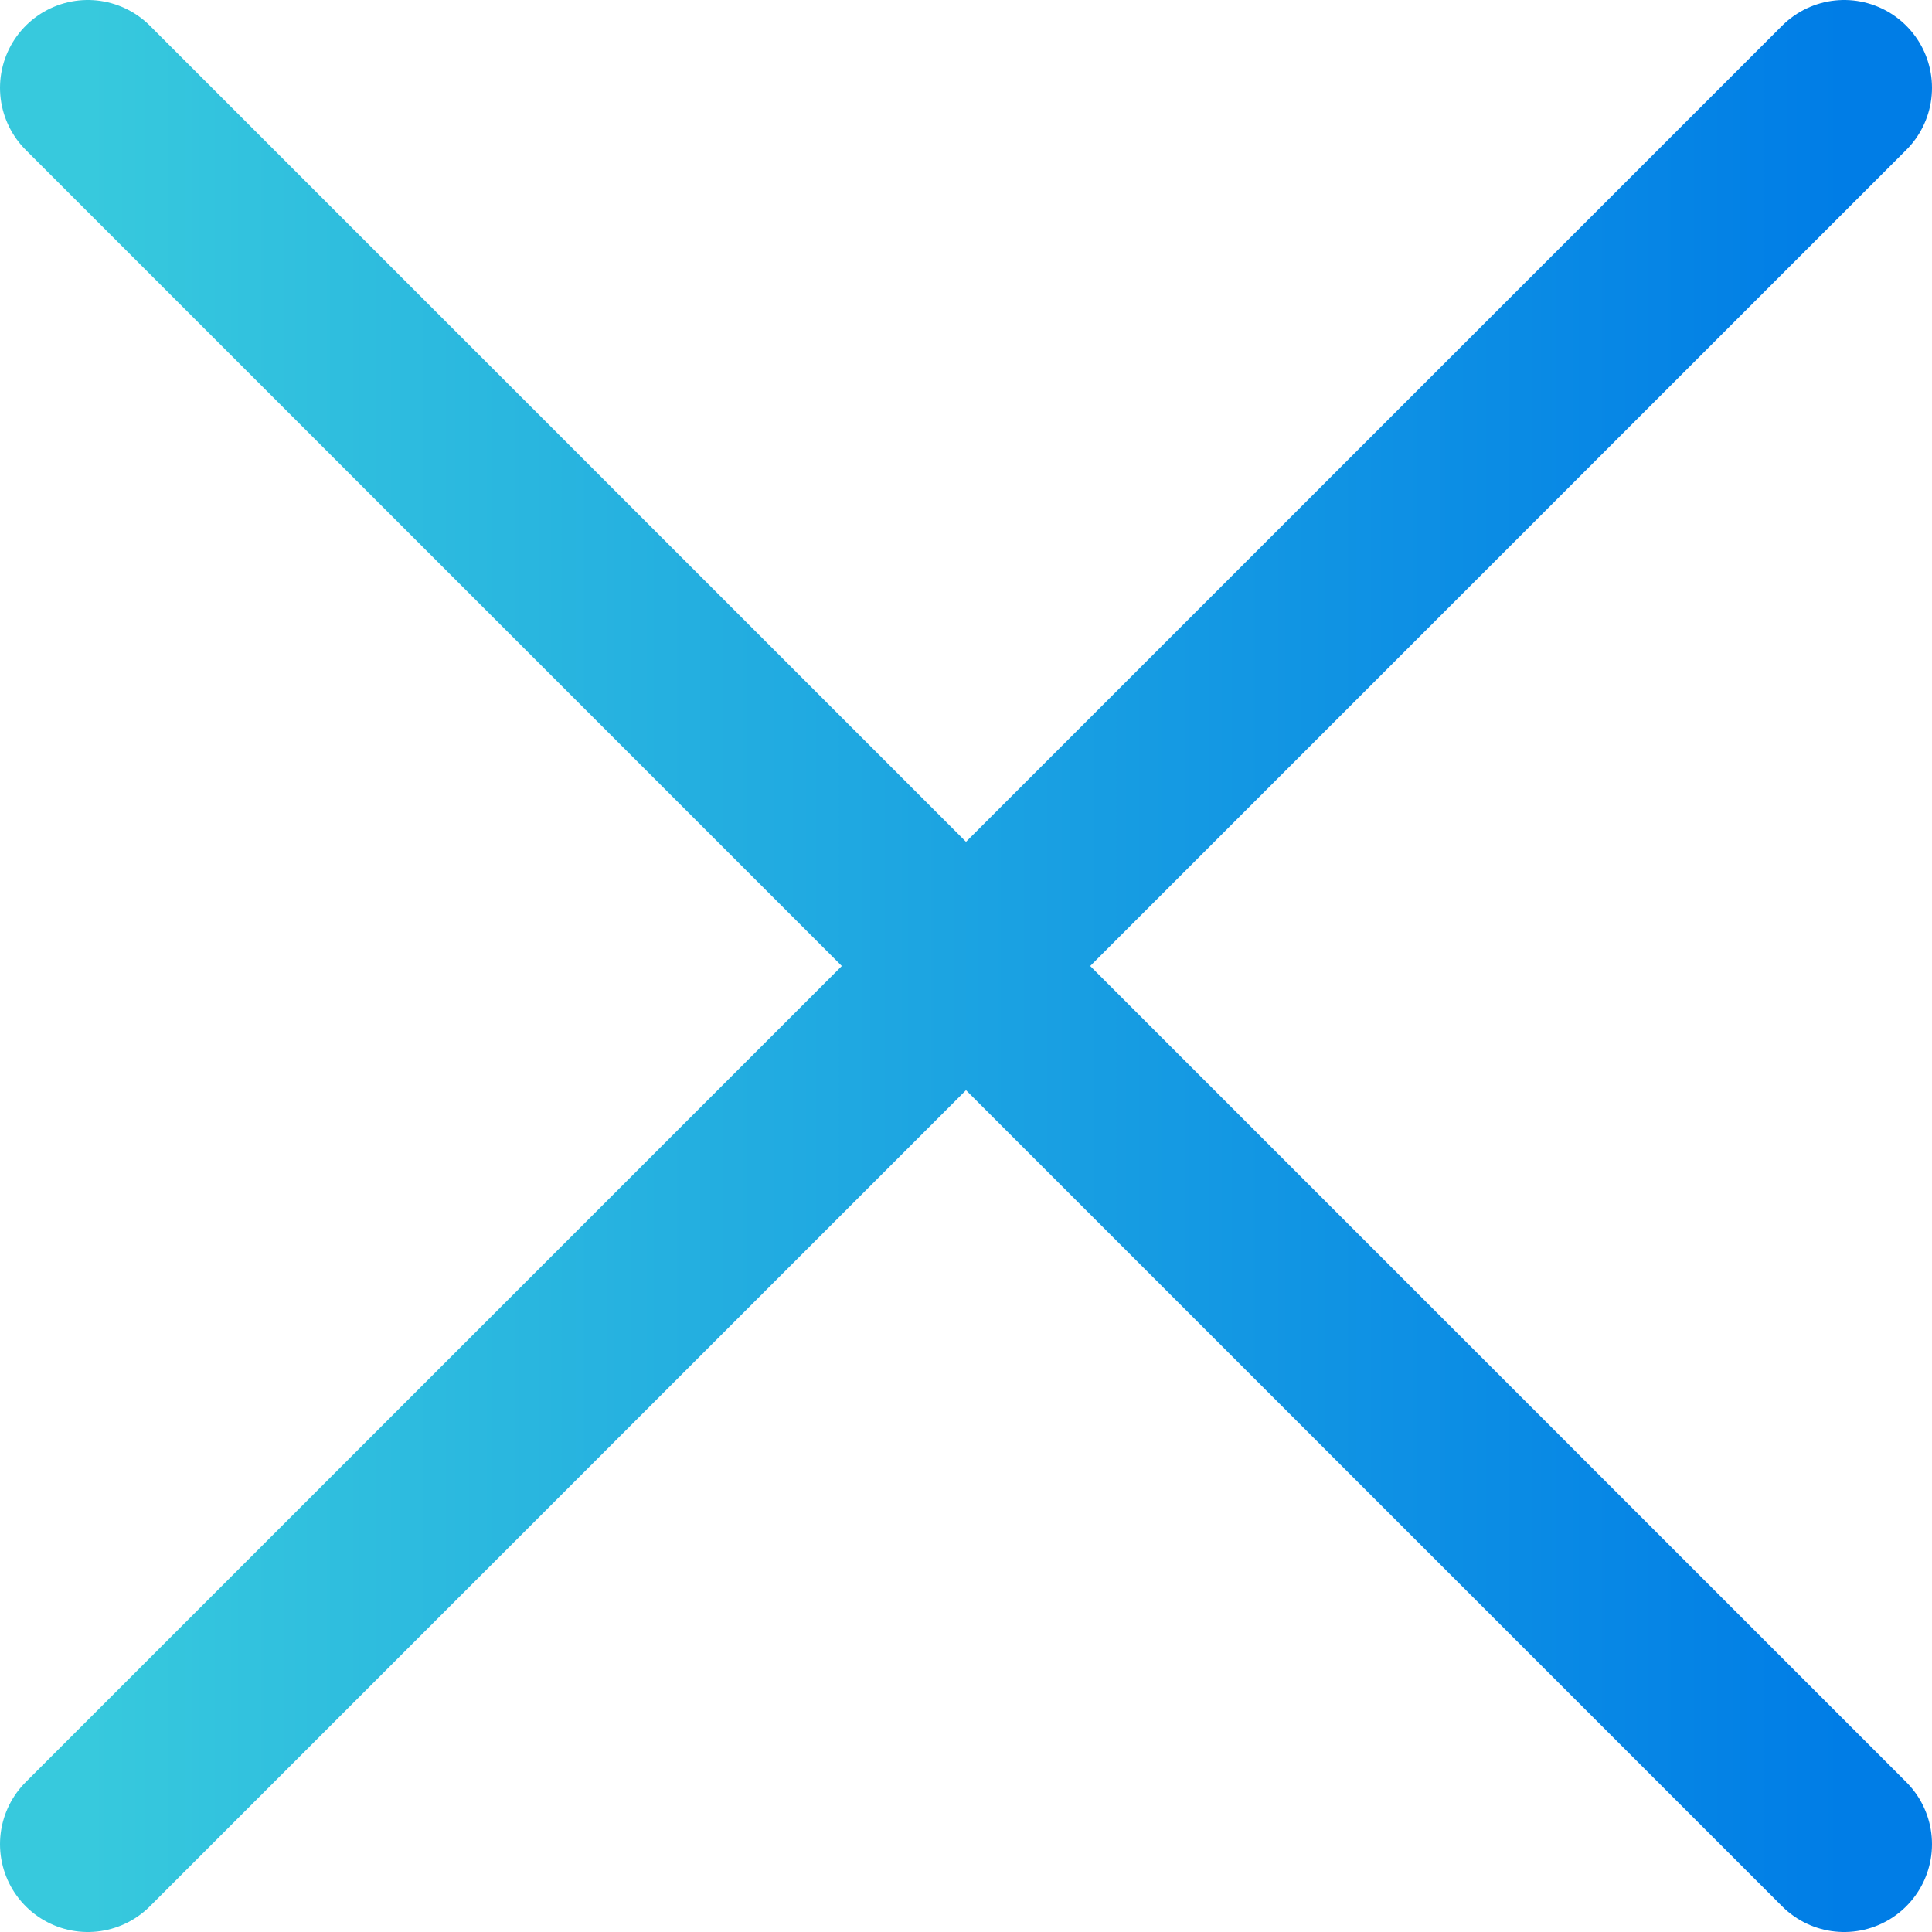
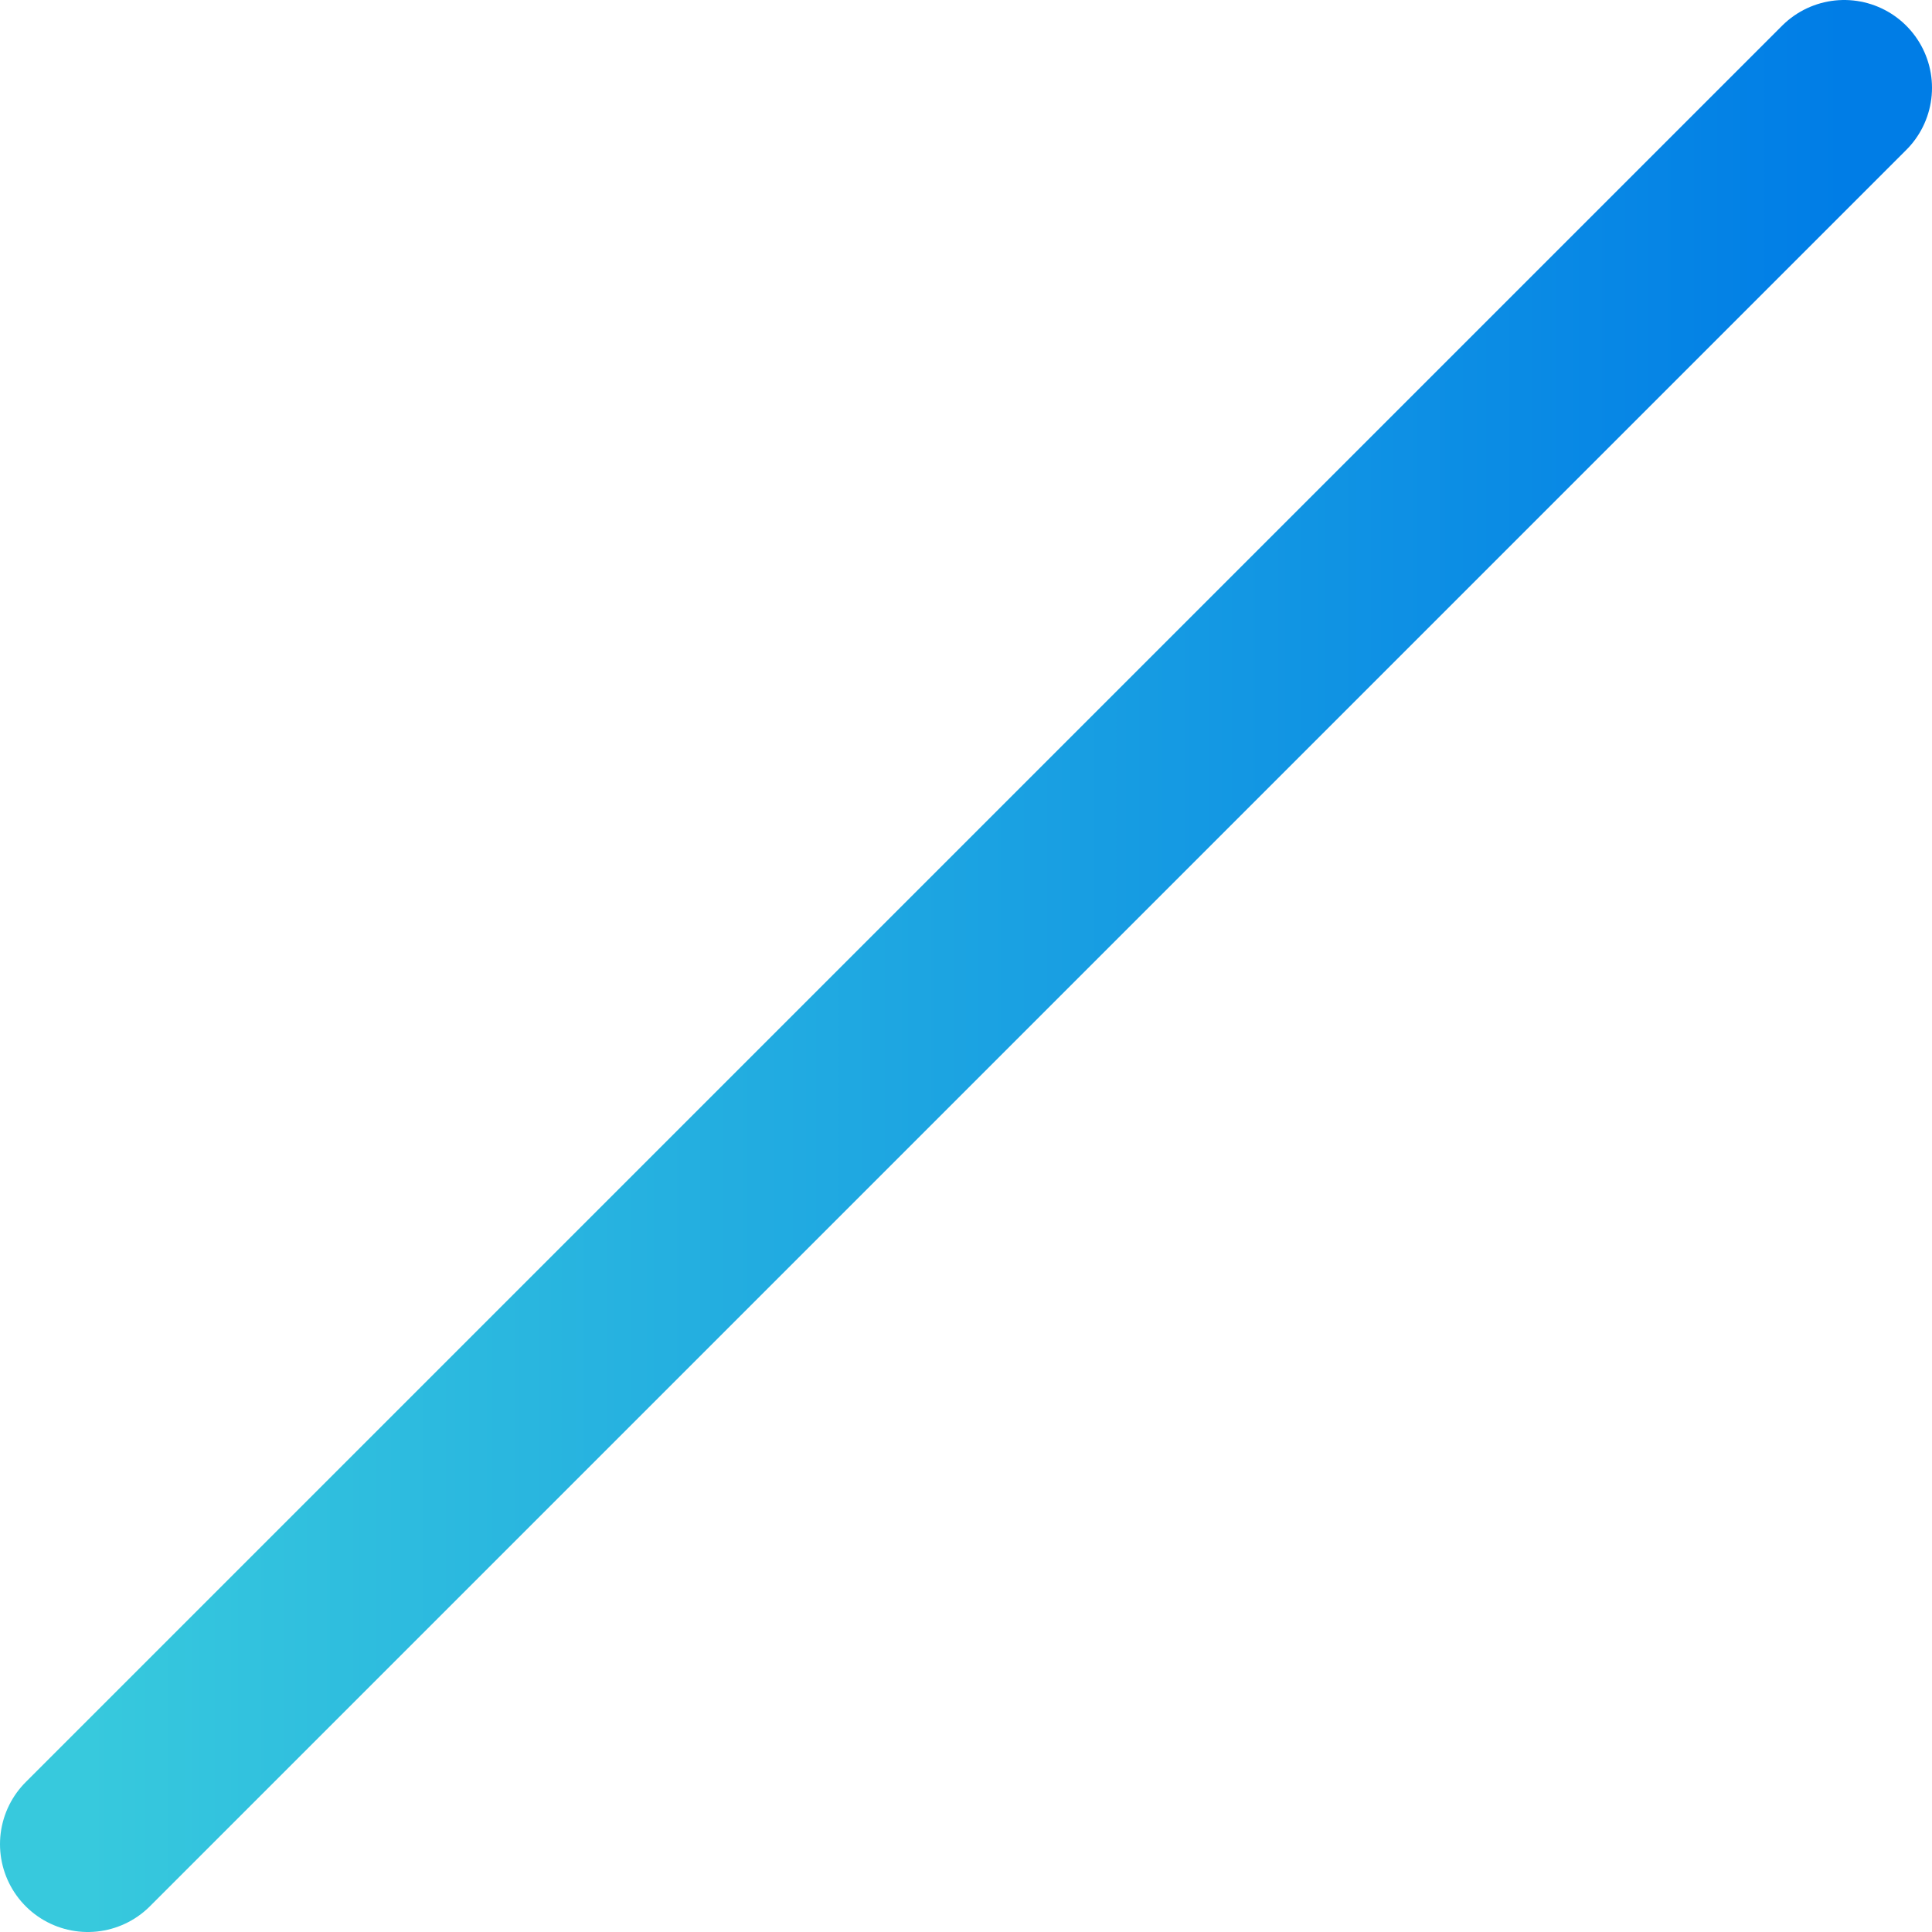
<svg xmlns="http://www.w3.org/2000/svg" width="44" height="44" viewBox="0 0 44 44" fill="none">
-   <path d="M2 2L42 42" stroke="url(#paint0_linear_2397_3834)" stroke-width="4" stroke-linecap="round" />
  <path d="M2 42L42 2" stroke="url(#paint1_linear_2397_3834)" stroke-width="4" stroke-linecap="round" />
  <defs>
    <linearGradient id="paint0_linear_2397_3834" x1="2" y1="22" x2="42" y2="22" gradientUnits="userSpaceOnUse">
      <stop stop-color="#37C9DD" />
      <stop offset="1" stop-color="#007DE6" />
    </linearGradient>
    <linearGradient id="paint1_linear_2397_3834" x1="2" y1="22" x2="42" y2="22" gradientUnits="userSpaceOnUse">
      <stop stop-color="#37C9DD" />
      <stop offset="1" stop-color="#007DE6" />
    </linearGradient>
  </defs>
</svg>